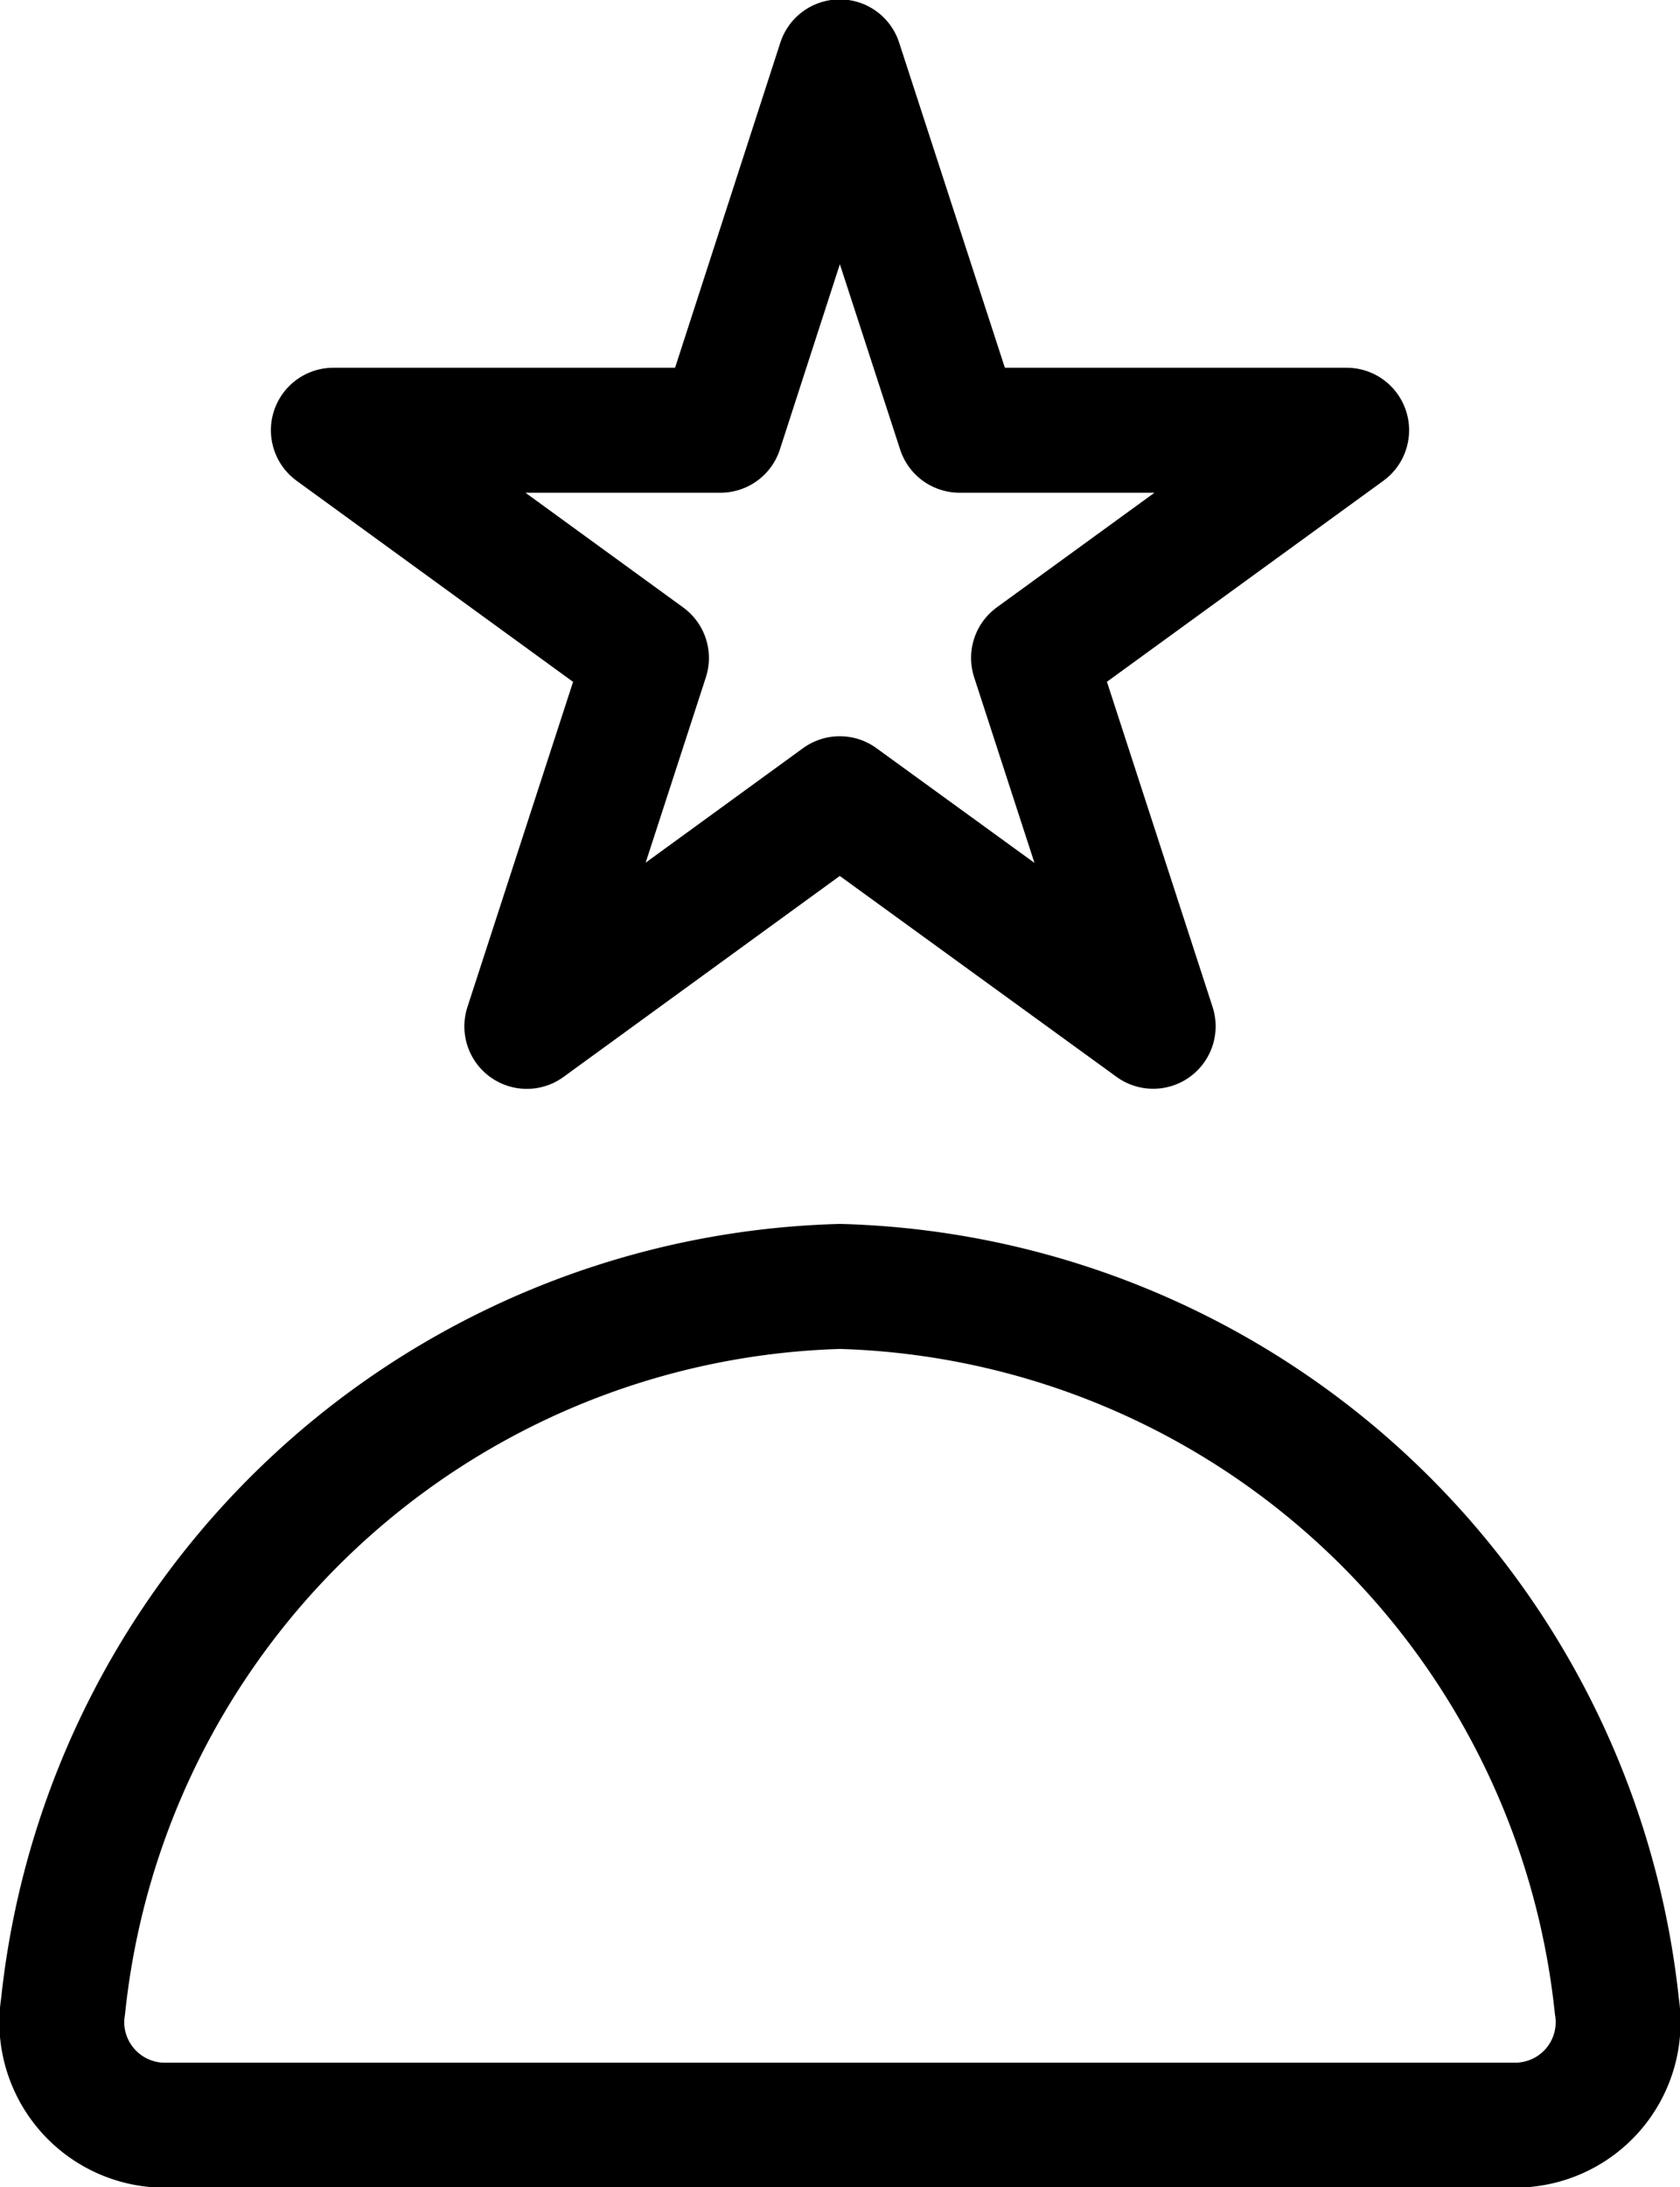
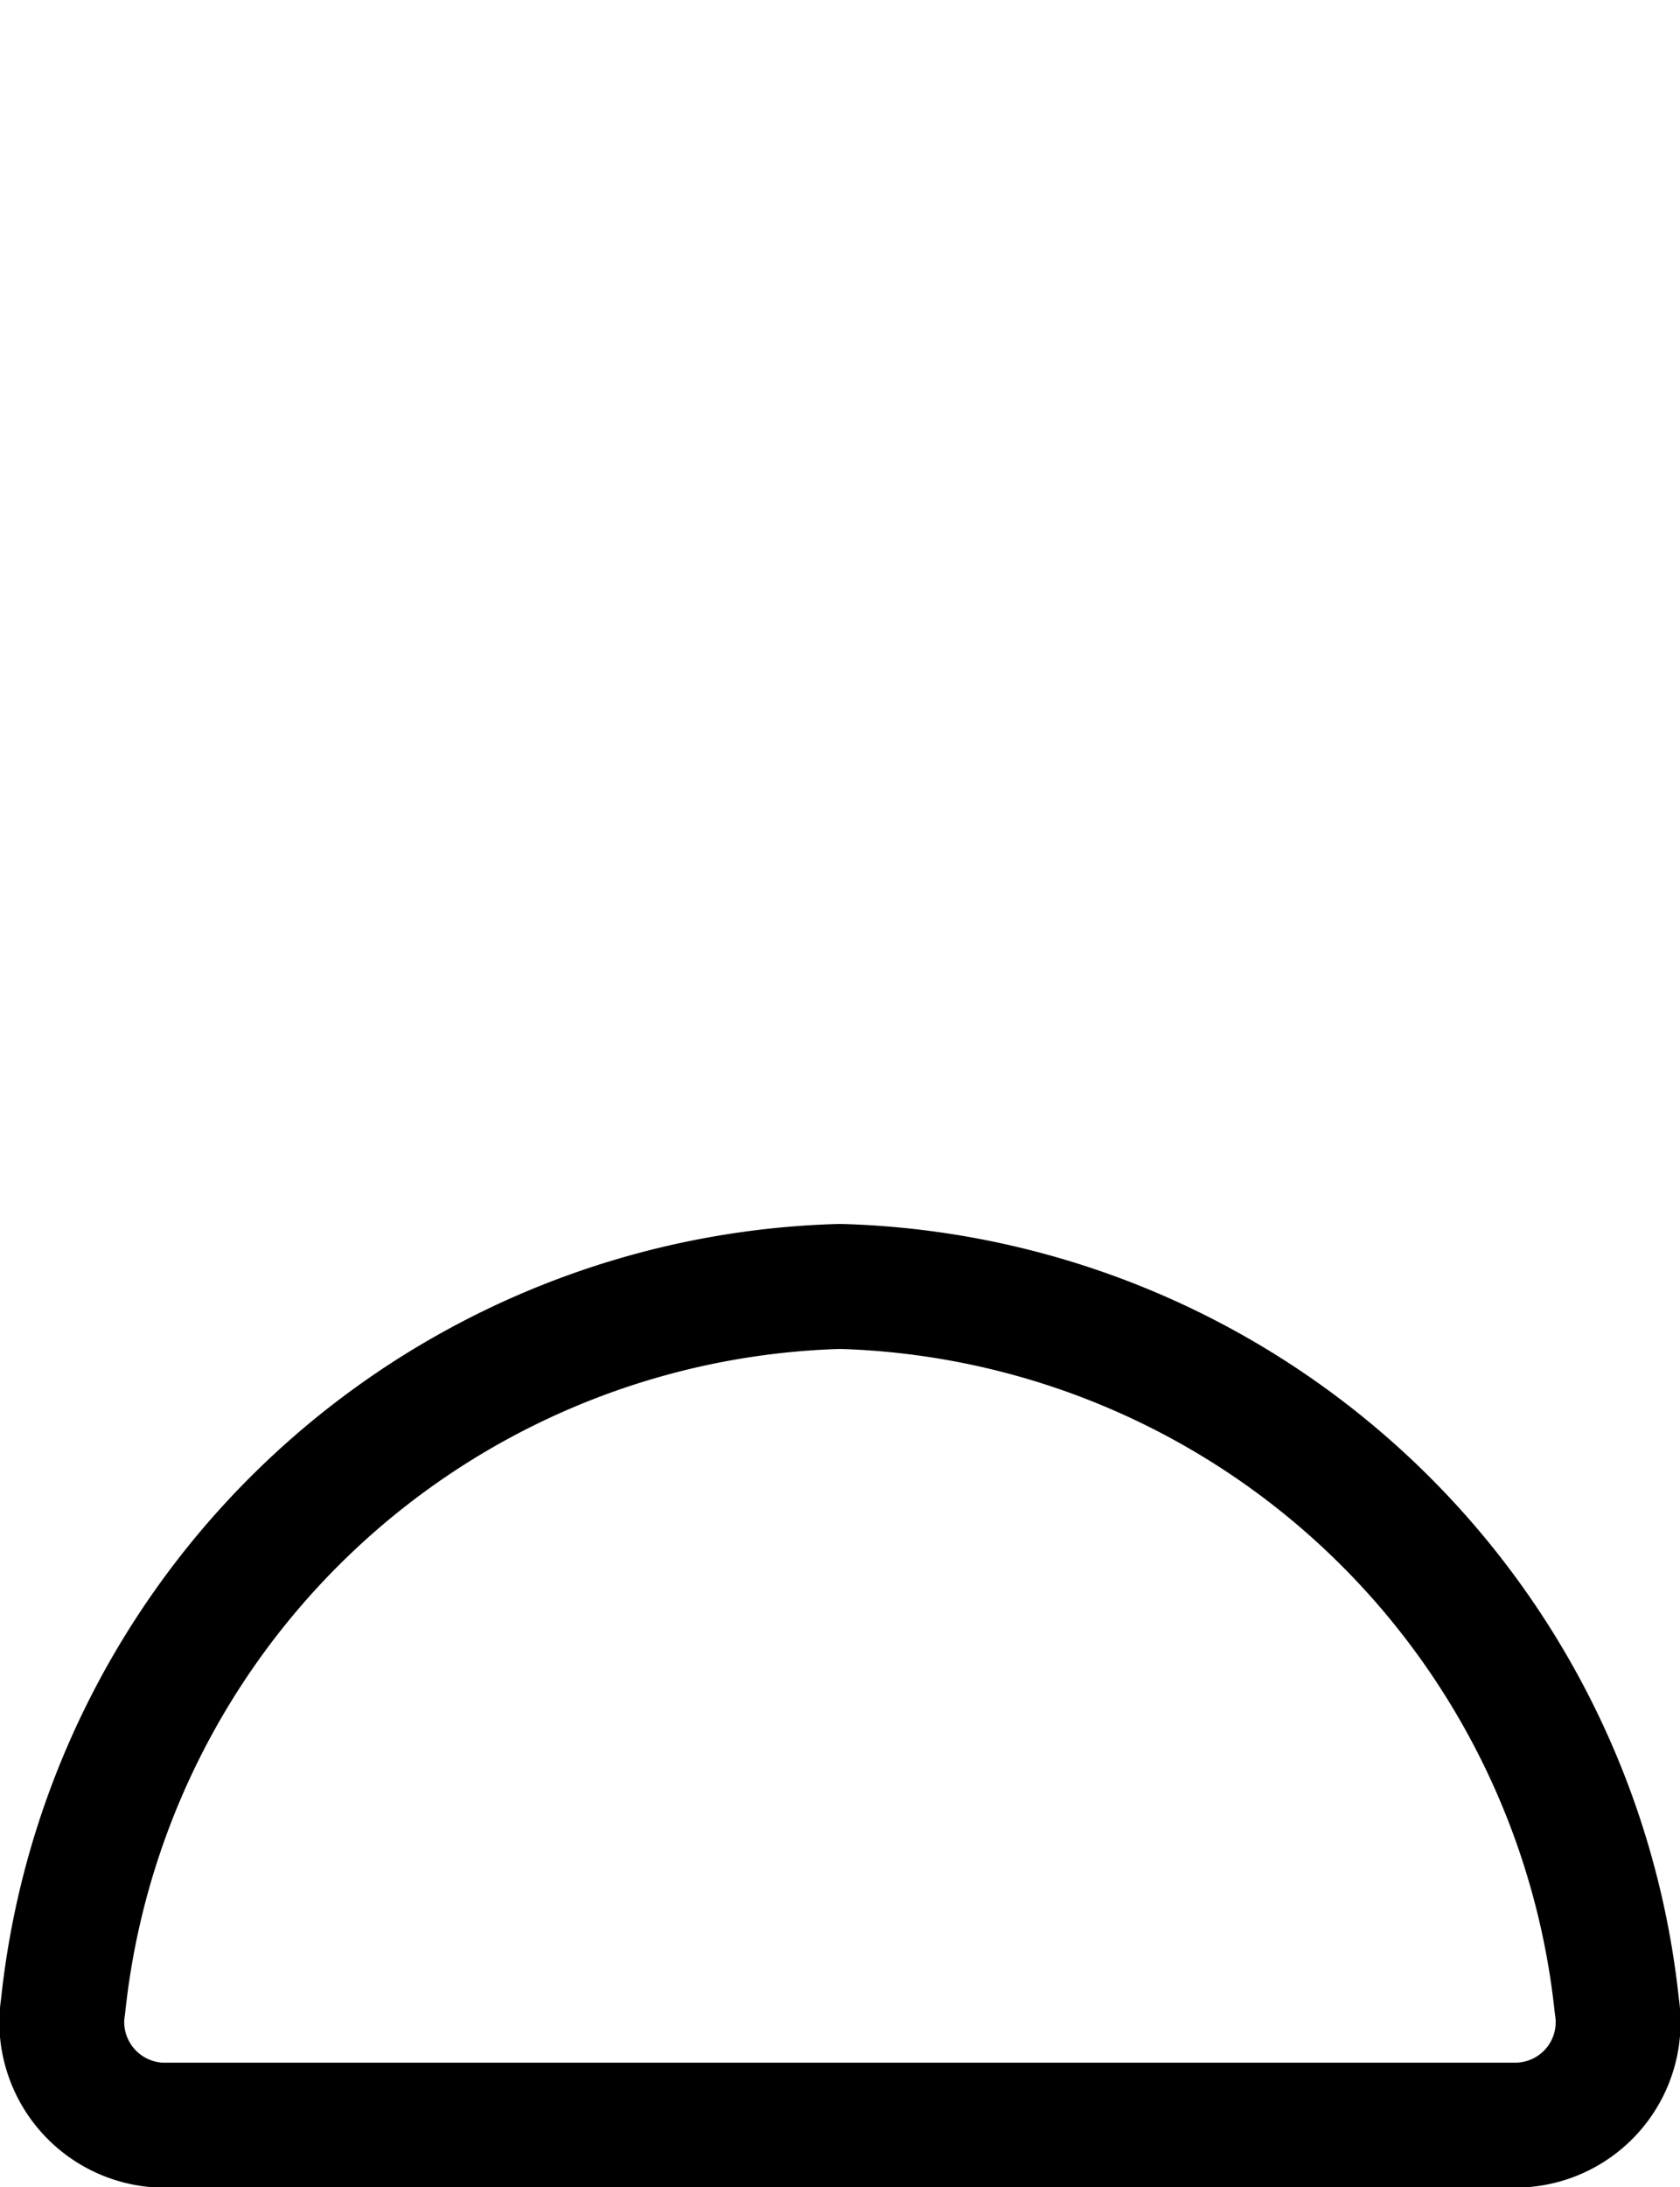
<svg xmlns="http://www.w3.org/2000/svg" id="icon_creator" data-name="icon creator" width="16.143" height="21" viewBox="0 0 16.143 21">
  <defs>
    <clipPath id="clip-path">
      <rect id="Rectangle_8164" data-name="Rectangle 8164" width="16.143" height="21" fill="none" stroke="#000" stroke-linecap="round" stroke-linejoin="round" stroke-width="1.2" />
    </clipPath>
  </defs>
  <g id="Group_18862" data-name="Group 18862" transform="translate(0 0)" clip-path="url(#clip-path)">
    <path id="Path_10982" data-name="Path 10982" d="M8.078,12.47h0a7.721,7.721,0,0,1,7.464,6.908.988.988,0,0,1-.824,1.133,1.111,1.111,0,0,1-.117.012H1.554A.992.992,0,0,1,.6,19.5a1.139,1.139,0,0,1,.012-.117A7.721,7.721,0,0,1,8.078,12.47Z" transform="translate(-0.006 -0.118)" fill="none" stroke="#000" stroke-linecap="round" stroke-linejoin="round" stroke-width="1.2" />
-     <path id="Path_10983" data-name="Path 10983" d="M8.1.6,9.251,4.137h3.72L9.962,6.323l1.15,3.537L8.1,7.675,5.093,9.861l1.15-3.537L3.234,4.137h3.72Z" transform="translate(-0.031 -0.006)" fill="none" stroke="#000" stroke-linecap="round" stroke-linejoin="round" stroke-width="1.2" />
  </g>
</svg>